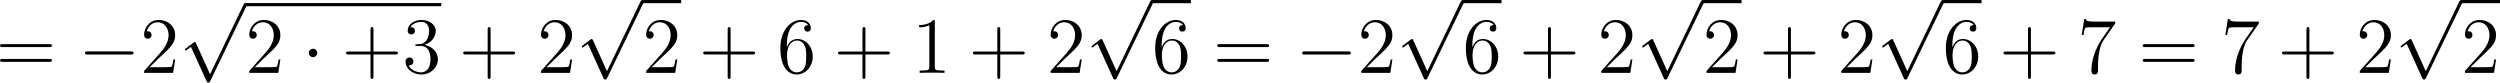
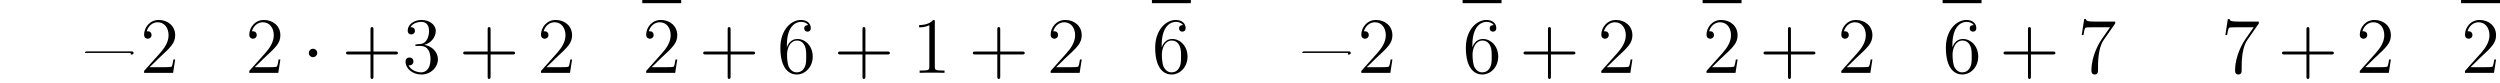
<svg xmlns="http://www.w3.org/2000/svg" xmlns:xlink="http://www.w3.org/1999/xlink" version="1.1" width="424.764pt" height="14.025pt" viewBox="-.193 -.344 424.764 14.025">
  <defs>
-     <path id="g0-0" d="M7.878-2.75C8.082-2.75 8.297-2.75 8.297-2.989S8.082-3.228 7.878-3.228H1.411C1.207-3.228 .992-3.228 .992-2.989S1.207-2.75 1.411-2.75H7.878Z" />
+     <path id="g0-0" d="M7.878-2.75C8.082-2.75 8.297-2.75 8.297-2.989S8.082-3.228 7.878-3.228H1.411C1.207-3.228 .992-3.228 .992-2.989H7.878Z" />
    <path id="g0-1" d="M2.295-2.989C2.295-3.335 2.008-3.622 1.662-3.622S1.028-3.335 1.028-2.989S1.315-2.355 1.662-2.355S2.295-2.642 2.295-2.989Z" />
-     <path id="g0-112" d="M4.651 10.222L2.546 5.571C2.463 5.38 2.403 5.38 2.367 5.38C2.355 5.38 2.295 5.38 2.164 5.475L1.028 6.336C.873 6.456 .873 6.492 .873 6.528C.873 6.587 .909 6.659 .992 6.659C1.064 6.659 1.267 6.492 1.399 6.396C1.47 6.336 1.65 6.205 1.781 6.109L4.136 11.286C4.22 11.477 4.28 11.477 4.388 11.477C4.567 11.477 4.603 11.405 4.686 11.238L10.114 0C10.198-.167 10.198-.215 10.198-.239C10.198-.359 10.102-.478 9.959-.478C9.863-.478 9.779-.418 9.684-.227L4.651 10.222Z" />
    <path id="g1-43" d="M4.77-2.762H8.07C8.237-2.762 8.452-2.762 8.452-2.977C8.452-3.204 8.249-3.204 8.07-3.204H4.77V-6.504C4.77-6.671 4.77-6.886 4.555-6.886C4.328-6.886 4.328-6.683 4.328-6.504V-3.204H1.028C.861-3.204 .646-3.204 .646-2.989C.646-2.762 .849-2.762 1.028-2.762H4.328V.538C4.328 .705 4.328 .921 4.543 .921C4.77 .921 4.77 .717 4.77 .538V-2.762Z" />
    <path id="g1-49" d="M3.443-7.663C3.443-7.938 3.443-7.95 3.204-7.95C2.917-7.627 2.319-7.185 1.088-7.185V-6.838C1.363-6.838 1.961-6.838 2.618-7.149V-.921C2.618-.49 2.582-.347 1.53-.347H1.16V0C1.482-.024 2.642-.024 3.037-.024S4.579-.024 4.902 0V-.347H4.531C3.479-.347 3.443-.49 3.443-.921V-7.663Z" />
    <path id="g1-50" d="M5.26-2.008H4.997C4.961-1.805 4.866-1.148 4.746-.956C4.663-.849 3.981-.849 3.622-.849H1.411C1.733-1.124 2.463-1.889 2.774-2.176C4.591-3.85 5.26-4.471 5.26-5.655C5.26-7.03 4.172-7.95 2.786-7.95S.586-6.767 .586-5.738C.586-5.129 1.112-5.129 1.148-5.129C1.399-5.129 1.71-5.308 1.71-5.691C1.71-6.025 1.482-6.253 1.148-6.253C1.04-6.253 1.016-6.253 .98-6.241C1.207-7.054 1.853-7.603 2.63-7.603C3.646-7.603 4.268-6.755 4.268-5.655C4.268-4.639 3.682-3.754 3.001-2.989L.586-.287V0H4.949L5.26-2.008Z" />
    <path id="g1-51" d="M2.2-4.292C1.997-4.28 1.949-4.268 1.949-4.16C1.949-4.041 2.008-4.041 2.224-4.041H2.774C3.79-4.041 4.244-3.204 4.244-2.056C4.244-.49 3.431-.072 2.845-.072C2.271-.072 1.291-.347 .944-1.136C1.327-1.076 1.674-1.291 1.674-1.722C1.674-2.068 1.423-2.307 1.088-2.307C.801-2.307 .49-2.14 .49-1.686C.49-.622 1.554 .251 2.881 .251C4.304 .251 5.356-.837 5.356-2.044C5.356-3.144 4.471-4.005 3.324-4.208C4.364-4.507 5.033-5.38 5.033-6.312C5.033-7.257 4.053-7.95 2.893-7.95C1.698-7.95 .813-7.221 .813-6.348C.813-5.87 1.184-5.774 1.363-5.774C1.614-5.774 1.901-5.954 1.901-6.312C1.901-6.695 1.614-6.862 1.351-6.862C1.279-6.862 1.255-6.862 1.219-6.85C1.674-7.663 2.798-7.663 2.857-7.663C3.252-7.663 4.029-7.484 4.029-6.312C4.029-6.085 3.993-5.416 3.646-4.902C3.288-4.376 2.881-4.34 2.558-4.328L2.2-4.292Z" />
    <path id="g1-54" d="M1.47-4.16C1.47-7.185 2.941-7.663 3.587-7.663C4.017-7.663 4.447-7.532 4.674-7.173C4.531-7.173 4.077-7.173 4.077-6.683C4.077-6.42 4.256-6.193 4.567-6.193C4.866-6.193 5.069-6.372 5.069-6.719C5.069-7.34 4.615-7.95 3.575-7.95C2.068-7.95 .49-6.408 .49-3.778C.49-.49 1.925 .251 2.941 .251C4.244 .251 5.356-.885 5.356-2.439C5.356-4.029 4.244-5.093 3.049-5.093C1.985-5.093 1.59-4.172 1.47-3.838V-4.16ZM2.941-.072C2.188-.072 1.829-.741 1.722-.992C1.614-1.303 1.494-1.889 1.494-2.726C1.494-3.67 1.925-4.854 3.001-4.854C3.658-4.854 4.005-4.411 4.184-4.005C4.376-3.563 4.376-2.965 4.376-2.451C4.376-1.841 4.376-1.303 4.148-.849C3.85-.275 3.419-.072 2.941-.072Z" />
    <path id="g1-55" d="M5.679-7.424V-7.699H2.798C1.351-7.699 1.327-7.855 1.279-8.082H1.016L.646-5.691H.909C.944-5.906 1.052-6.647 1.207-6.779C1.303-6.85 2.2-6.85 2.367-6.85H4.902L3.634-5.033C3.312-4.567 2.104-2.606 2.104-.359C2.104-.227 2.104 .251 2.594 .251C3.096 .251 3.096-.215 3.096-.371V-.968C3.096-2.75 3.383-4.136 3.945-4.937L5.679-7.424Z" />
-     <path id="g1-61" d="M8.07-3.873C8.237-3.873 8.452-3.873 8.452-4.089C8.452-4.316 8.249-4.316 8.07-4.316H1.028C.861-4.316 .646-4.316 .646-4.101C.646-3.873 .849-3.873 1.028-3.873H8.07ZM8.07-1.65C8.237-1.65 8.452-1.65 8.452-1.865C8.452-2.092 8.249-2.092 8.07-2.092H1.028C.861-2.092 .646-2.092 .646-1.877C.646-1.65 .849-1.65 1.028-1.65H8.07Z" />
  </defs>
  <g id="page1" transform="matrix(1.13 0 0 1.13 -51.607 -92.103)">
    <use x="44.854" y="92.154" xlink:href="#g1-61" />
    <use x="57.28" y="92.154" xlink:href="#g0-0" />
    <use x="66.578" y="92.154" xlink:href="#g1-50" />
    <use x="72.431" y="82.138" xlink:href="#g0-112" />
-     <rect x="82.394" y="81.66" height=".478" width="29.445" />
    <use x="82.394" y="92.154" xlink:href="#g1-50" />
    <use x="90.903" y="92.154" xlink:href="#g0-1" />
    <use x="96.881" y="92.154" xlink:href="#g1-43" />
    <use x="105.986" y="92.154" xlink:href="#g1-51" />
    <use x="114.495" y="92.154" xlink:href="#g1-43" />
    <use x="126.257" y="92.154" xlink:href="#g1-50" />
    <use x="132.11" y="81.681" xlink:href="#g0-112" />
    <rect x="142.072" y="81.203" height=".478" width="5.853" />
    <use x="142.072" y="92.154" xlink:href="#g1-50" />
    <use x="150.582" y="92.154" xlink:href="#g1-43" />
    <use x="162.343" y="92.154" xlink:href="#g1-54" />
    <use x="170.853" y="92.154" xlink:href="#g1-43" />
    <use x="182.614" y="92.154" xlink:href="#g1-49" />
    <use x="191.124" y="92.154" xlink:href="#g1-43" />
    <use x="202.885" y="92.154" xlink:href="#g1-50" />
    <use x="208.738" y="81.681" xlink:href="#g0-112" />
    <rect x="218.701" y="81.203" height=".478" width="5.853" />
    <use x="218.701" y="92.154" xlink:href="#g1-54" />
    <use x="227.875" y="92.154" xlink:href="#g1-61" />
    <use x="240.3" y="92.154" xlink:href="#g0-0" />
    <use x="249.599" y="92.154" xlink:href="#g1-50" />
    <use x="255.452" y="81.681" xlink:href="#g0-112" />
    <rect x="265.414" y="81.203" height=".478" width="5.853" />
    <use x="265.414" y="92.154" xlink:href="#g1-54" />
    <use x="273.924" y="92.154" xlink:href="#g1-43" />
    <use x="285.685" y="92.154" xlink:href="#g1-50" />
    <use x="291.538" y="81.681" xlink:href="#g0-112" />
    <rect x="301.501" y="81.203" height=".478" width="5.853" />
    <use x="301.501" y="92.154" xlink:href="#g1-50" />
    <use x="310.011" y="92.154" xlink:href="#g1-43" />
    <use x="321.772" y="92.154" xlink:href="#g1-50" />
    <use x="327.625" y="81.681" xlink:href="#g0-112" />
    <rect x="337.588" y="81.203" height=".478" width="5.853" />
    <use x="337.588" y="92.154" xlink:href="#g1-54" />
    <use x="346.097" y="92.154" xlink:href="#g1-43" />
    <use x="357.859" y="92.154" xlink:href="#g1-55" />
    <use x="367.032" y="92.154" xlink:href="#g1-61" />
    <use x="379.458" y="92.154" xlink:href="#g1-55" />
    <use x="387.967" y="92.154" xlink:href="#g1-43" />
    <use x="399.729" y="92.154" xlink:href="#g1-50" />
    <use x="405.582" y="81.681" xlink:href="#g0-112" />
    <rect x="415.544" y="81.203" height=".478" width="5.853" />
    <use x="415.544" y="92.154" xlink:href="#g1-50" />
  </g>
</svg>